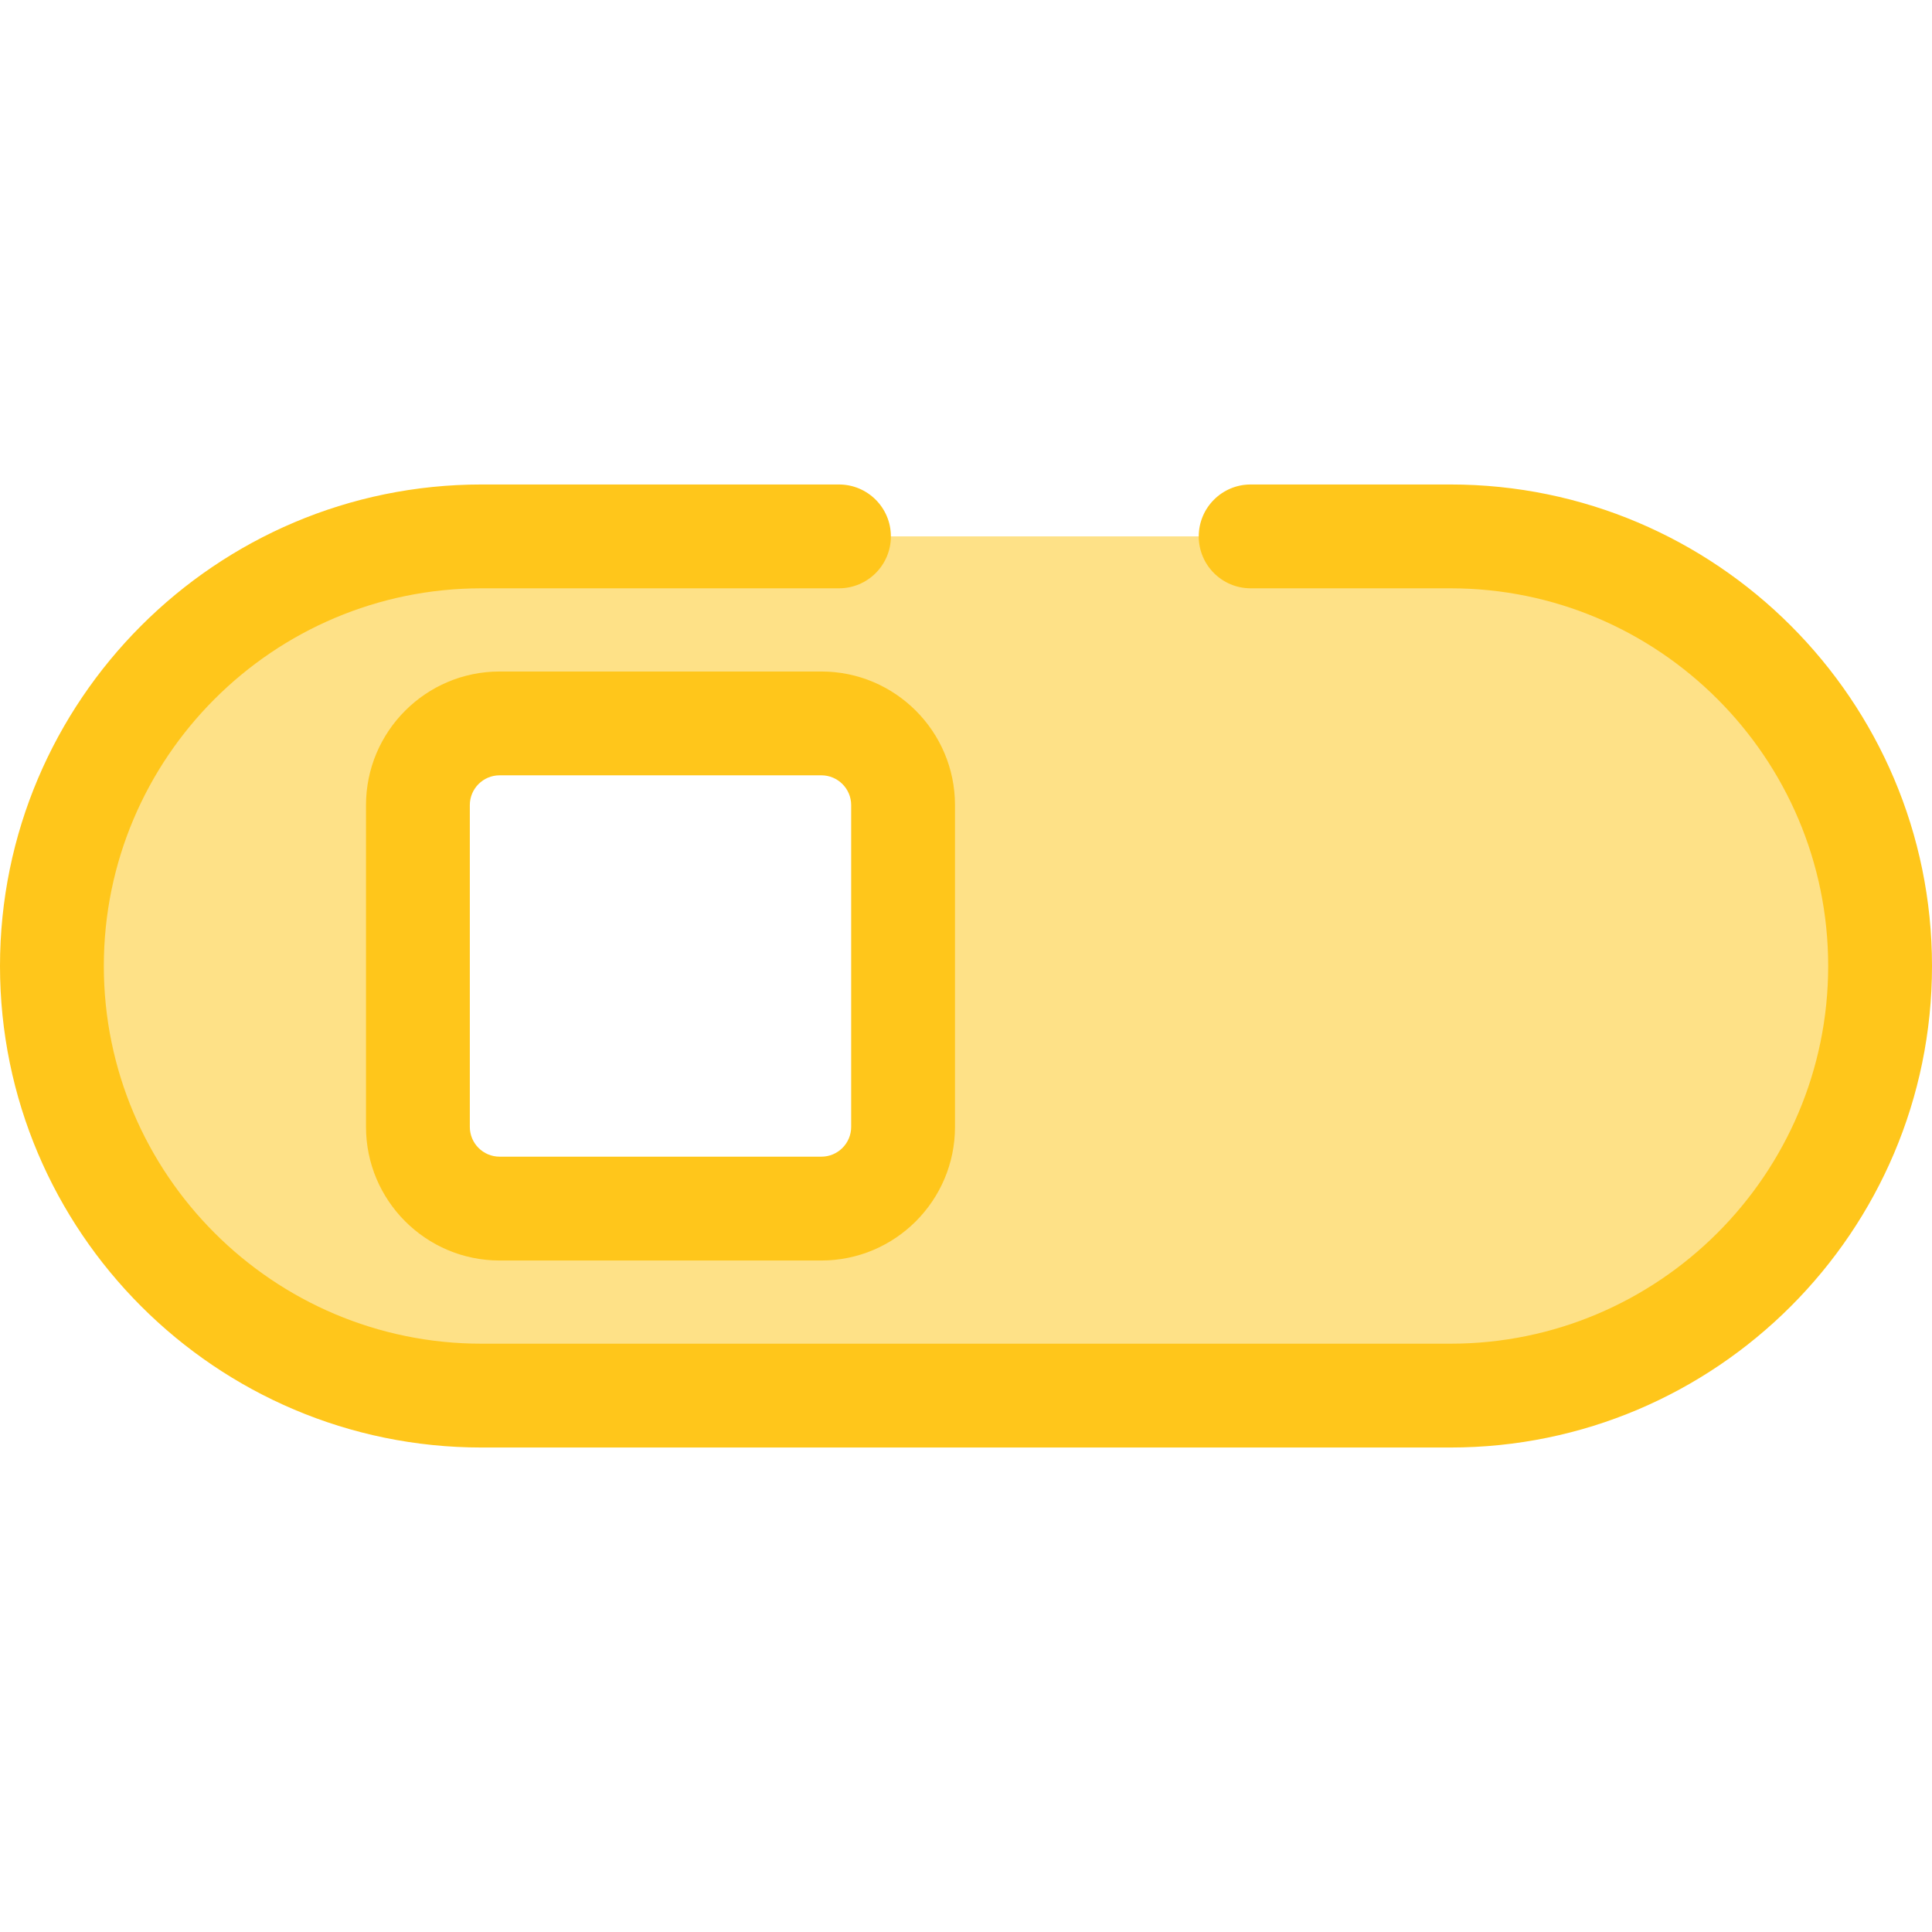
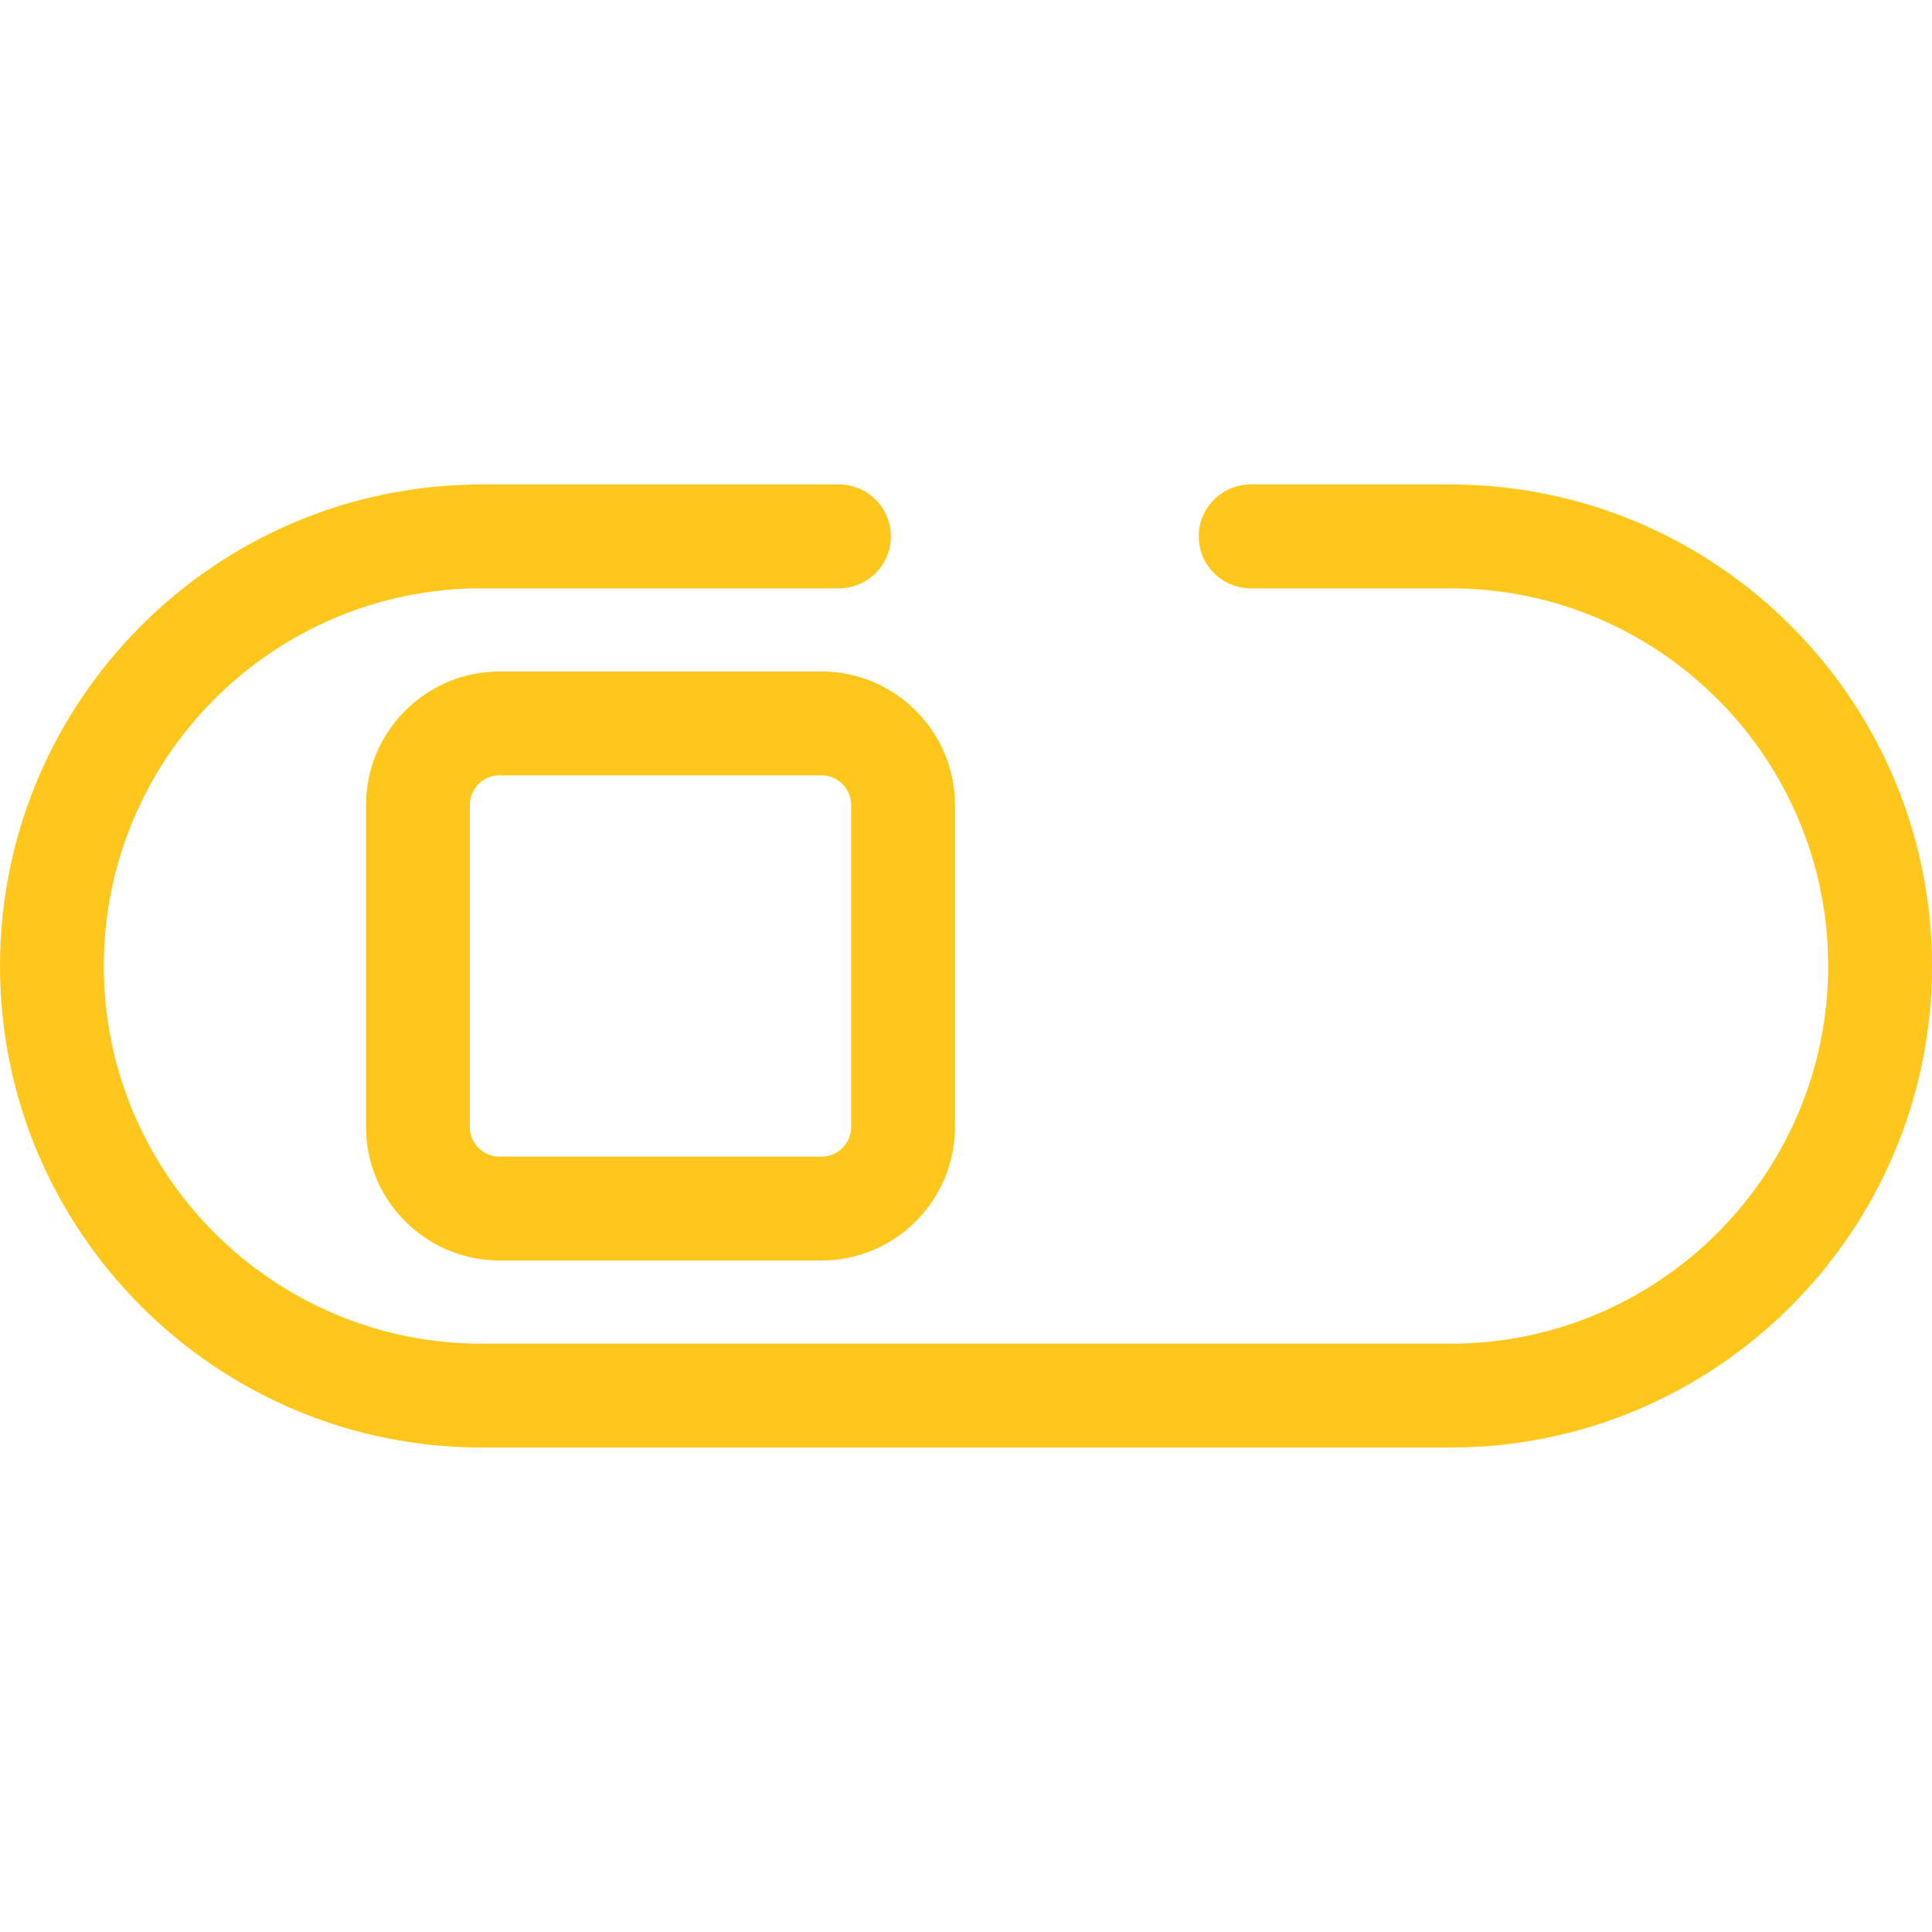
<svg xmlns="http://www.w3.org/2000/svg" height="800px" width="800px" version="1.1" id="Layer_1" viewBox="0 0 512.001 512.001" xml:space="preserve">
-   <path style="fill:#FEE187;" d="M222.337,142.151h-94.731c-62.878,0-113.85,50.973-113.85,113.85l0,0  c0,62.877,50.972,113.85,113.85,113.85h187.227h69.561c62.877,0,113.85-50.972,113.85-113.85l0,0  c0-62.877-50.972-113.85-113.85-113.85h-52.96 M217.68,320.289h-85.282c-11.955,0-21.646-9.692-21.646-21.646V213.36  c0-11.955,9.692-21.646,21.646-21.646h85.282c11.955,0,21.646,9.692,21.646,21.646v54.463v30.819  C239.328,310.597,229.636,320.289,217.68,320.289z" />
  <path style="fill:#FFC61B;" d="M384.393,383.607H127.607C57.243,383.607,0,326.364,0,256.002s57.243-127.608,127.607-127.608h94.731  c7.598,0,13.757,6.16,13.757,13.757c0,7.597-6.159,13.757-13.757,13.757h-94.731c-55.191,0-100.093,44.901-100.093,100.093  s44.902,100.094,100.093,100.094h256.788c55.191,0,100.093-44.902,100.093-100.093c0-55.192-44.902-100.094-100.093-100.094h-52.958  c-7.597,0-13.757-6.16-13.757-13.757c0-7.596,6.16-13.757,13.757-13.757h52.958c70.362,0,127.607,57.243,127.607,127.607  S454.757,383.607,384.393,383.607z M217.68,334.046h-85.282c-19.521,0-35.403-15.882-35.403-35.403V213.36  c0-19.521,15.882-35.403,35.403-35.403h85.282c19.521,0,35.403,15.882,35.403,35.403v85.282  C253.085,318.163,237.203,334.046,217.68,334.046z M132.398,205.469c-4.351,0-7.89,3.54-7.89,7.89v85.282  c0,4.35,3.54,7.89,7.89,7.89h85.282c4.351,0,7.89-3.54,7.89-7.89v-85.282c0-4.35-3.54-7.89-7.89-7.89H132.398z" />
</svg>